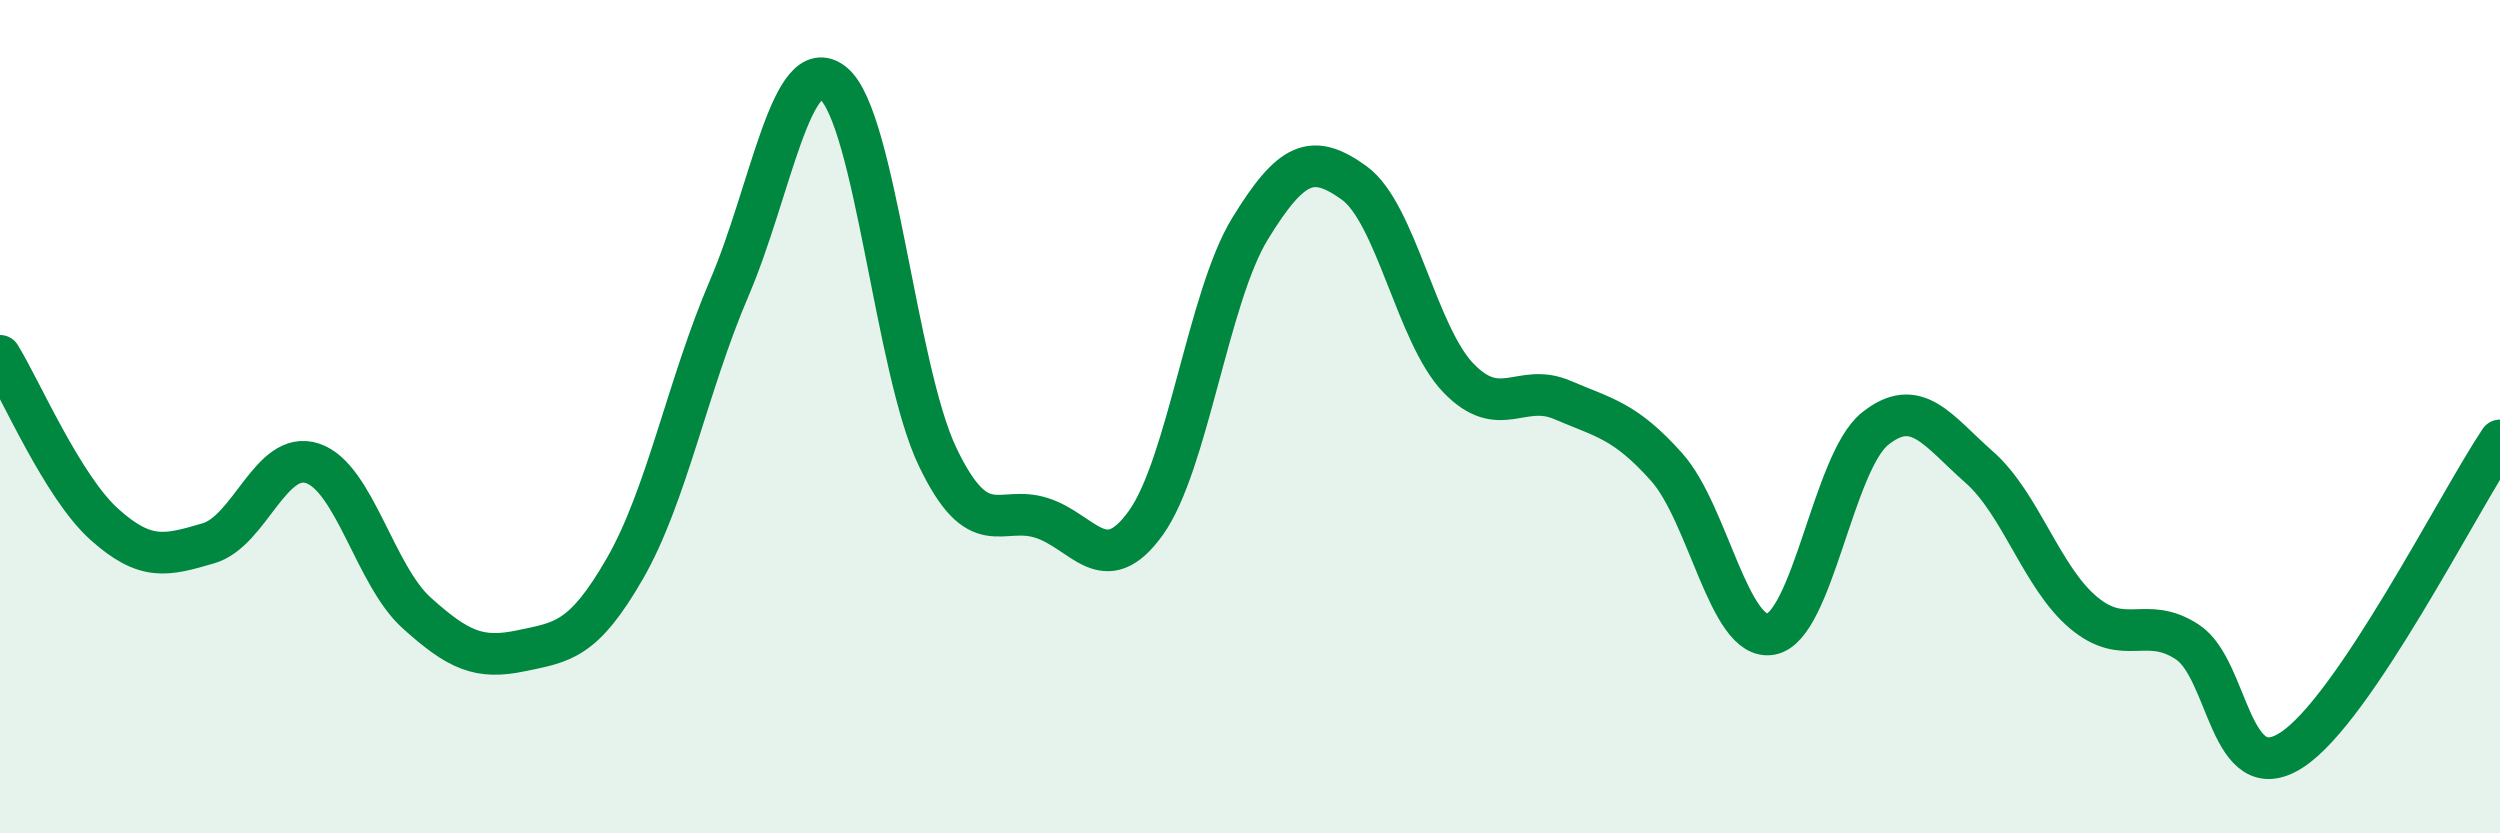
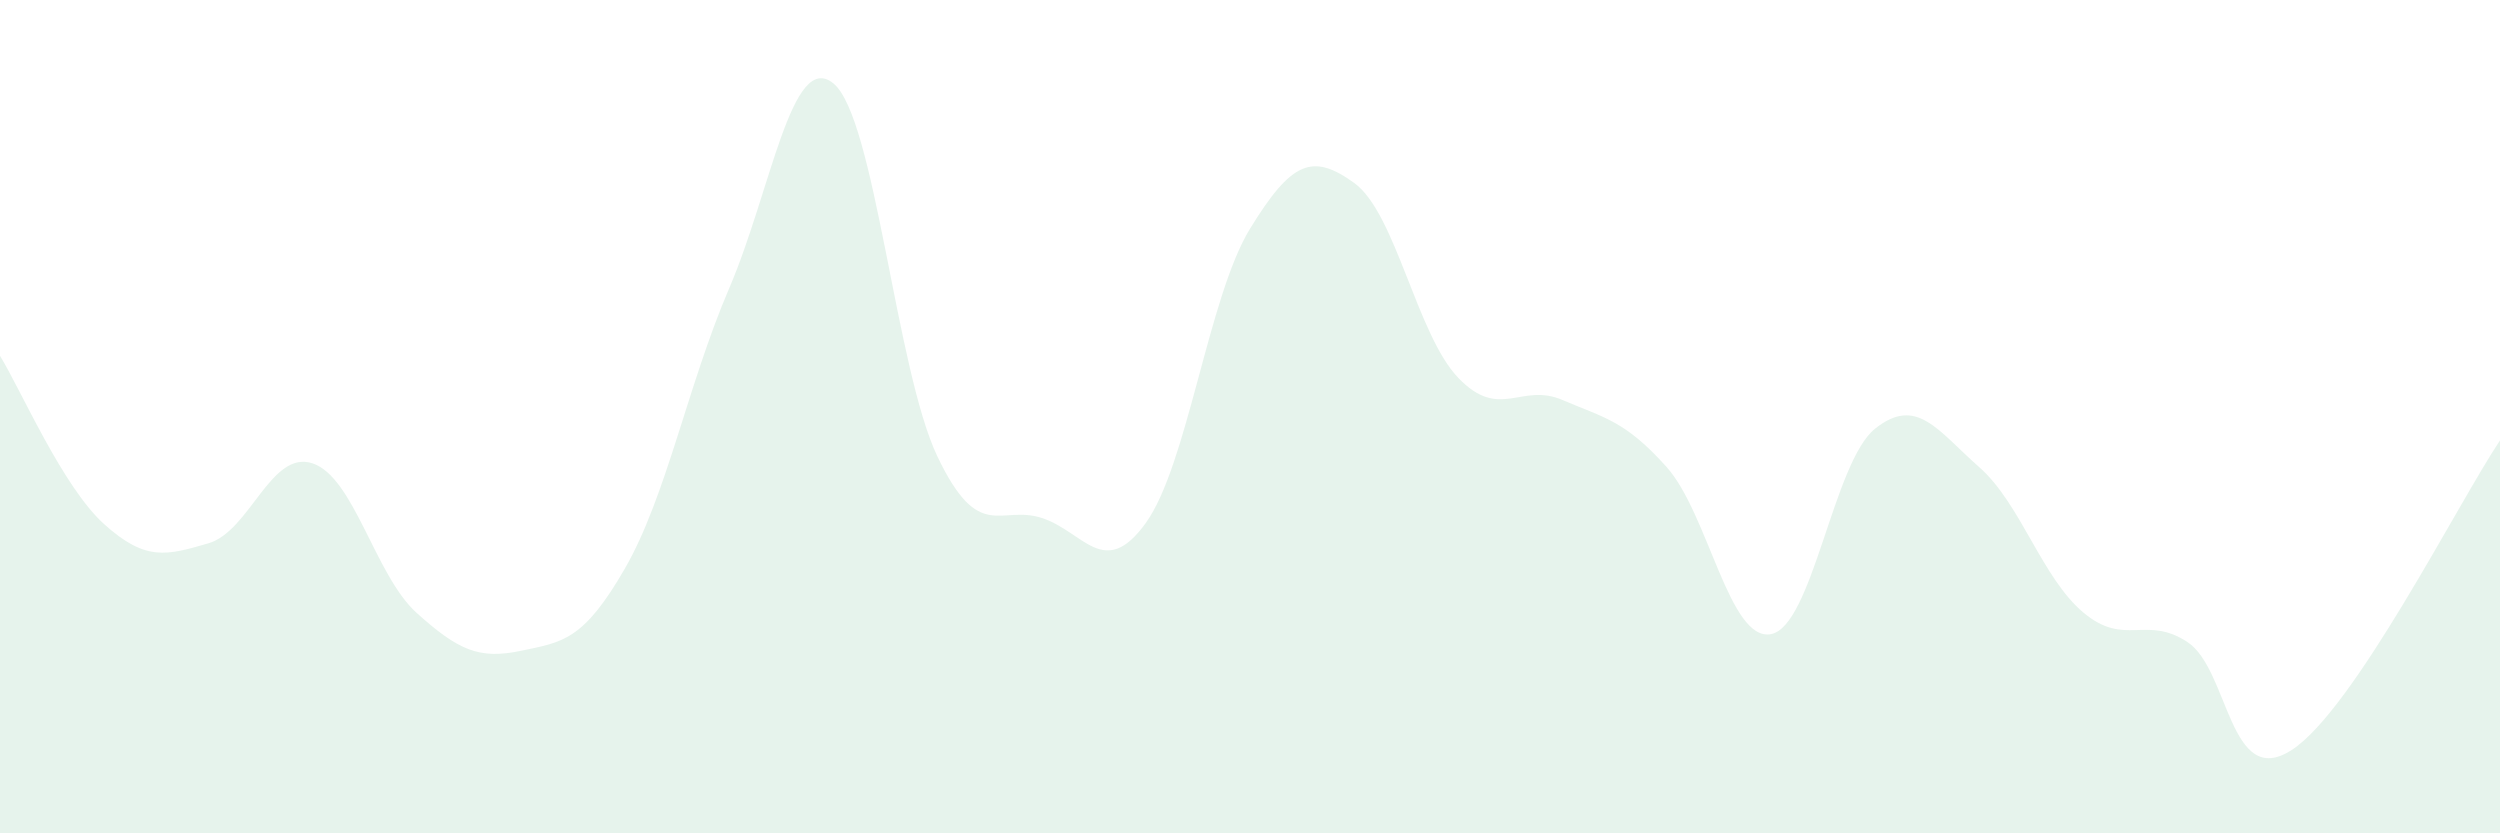
<svg xmlns="http://www.w3.org/2000/svg" width="60" height="20" viewBox="0 0 60 20">
  <path d="M 0,8.54 C 0.5,9.35 1.5,11.68 2.5,12.58 C 3.5,13.48 4,13.33 5,13.04 C 6,12.75 6.5,10.79 7.5,11.12 C 8.5,11.45 9,13.81 10,14.71 C 11,15.61 11.5,15.83 12.5,15.62 C 13.5,15.41 14,15.38 15,13.64 C 16,11.9 16.5,9.25 17.5,6.92 C 18.5,4.59 19,1.19 20,2 C 21,2.81 21.5,8.87 22.5,10.96 C 23.5,13.05 24,12.11 25,12.43 C 26,12.75 26.5,13.94 27.5,12.55 C 28.5,11.16 29,7.12 30,5.49 C 31,3.86 31.5,3.67 32.5,4.39 C 33.5,5.11 34,8.03 35,9.07 C 36,10.11 36.5,9.17 37.5,9.6 C 38.5,10.03 39,10.09 40,11.21 C 41,12.33 41.5,15.4 42.5,15.22 C 43.5,15.04 44,11.09 45,10.29 C 46,9.49 46.5,10.33 47.5,11.21 C 48.5,12.09 49,13.86 50,14.7 C 51,15.54 51.5,14.75 52.5,15.41 C 53.5,16.07 53.5,18.97 55,18 C 56.5,17.03 59,12.06 60,10.57L60 20L0 20Z" fill="#008740" opacity="0.1" stroke-linecap="round" stroke-linejoin="round" />
-   <path d="M 0,8.54 C 0.5,9.35 1.5,11.68 2.5,12.58 C 3.5,13.48 4,13.33 5,13.04 C 6,12.75 6.5,10.79 7.5,11.12 C 8.5,11.45 9,13.81 10,14.71 C 11,15.61 11.5,15.83 12.5,15.62 C 13.5,15.41 14,15.38 15,13.64 C 16,11.9 16.5,9.25 17.5,6.92 C 18.5,4.59 19,1.19 20,2 C 21,2.81 21.5,8.87 22.5,10.96 C 23.5,13.05 24,12.11 25,12.43 C 26,12.75 26.5,13.94 27.5,12.55 C 28.5,11.16 29,7.12 30,5.49 C 31,3.86 31.5,3.67 32.5,4.39 C 33.5,5.11 34,8.03 35,9.07 C 36,10.11 36.5,9.17 37.5,9.6 C 38.5,10.03 39,10.09 40,11.21 C 41,12.33 41.5,15.4 42.5,15.22 C 43.5,15.04 44,11.09 45,10.29 C 46,9.49 46.5,10.33 47.5,11.21 C 48.5,12.09 49,13.86 50,14.7 C 51,15.54 51.5,14.75 52.5,15.41 C 53.5,16.07 53.5,18.97 55,18 C 56.5,17.03 59,12.06 60,10.57" stroke="#008740" stroke-width="1" fill="none" stroke-linecap="round" stroke-linejoin="round" />
</svg>